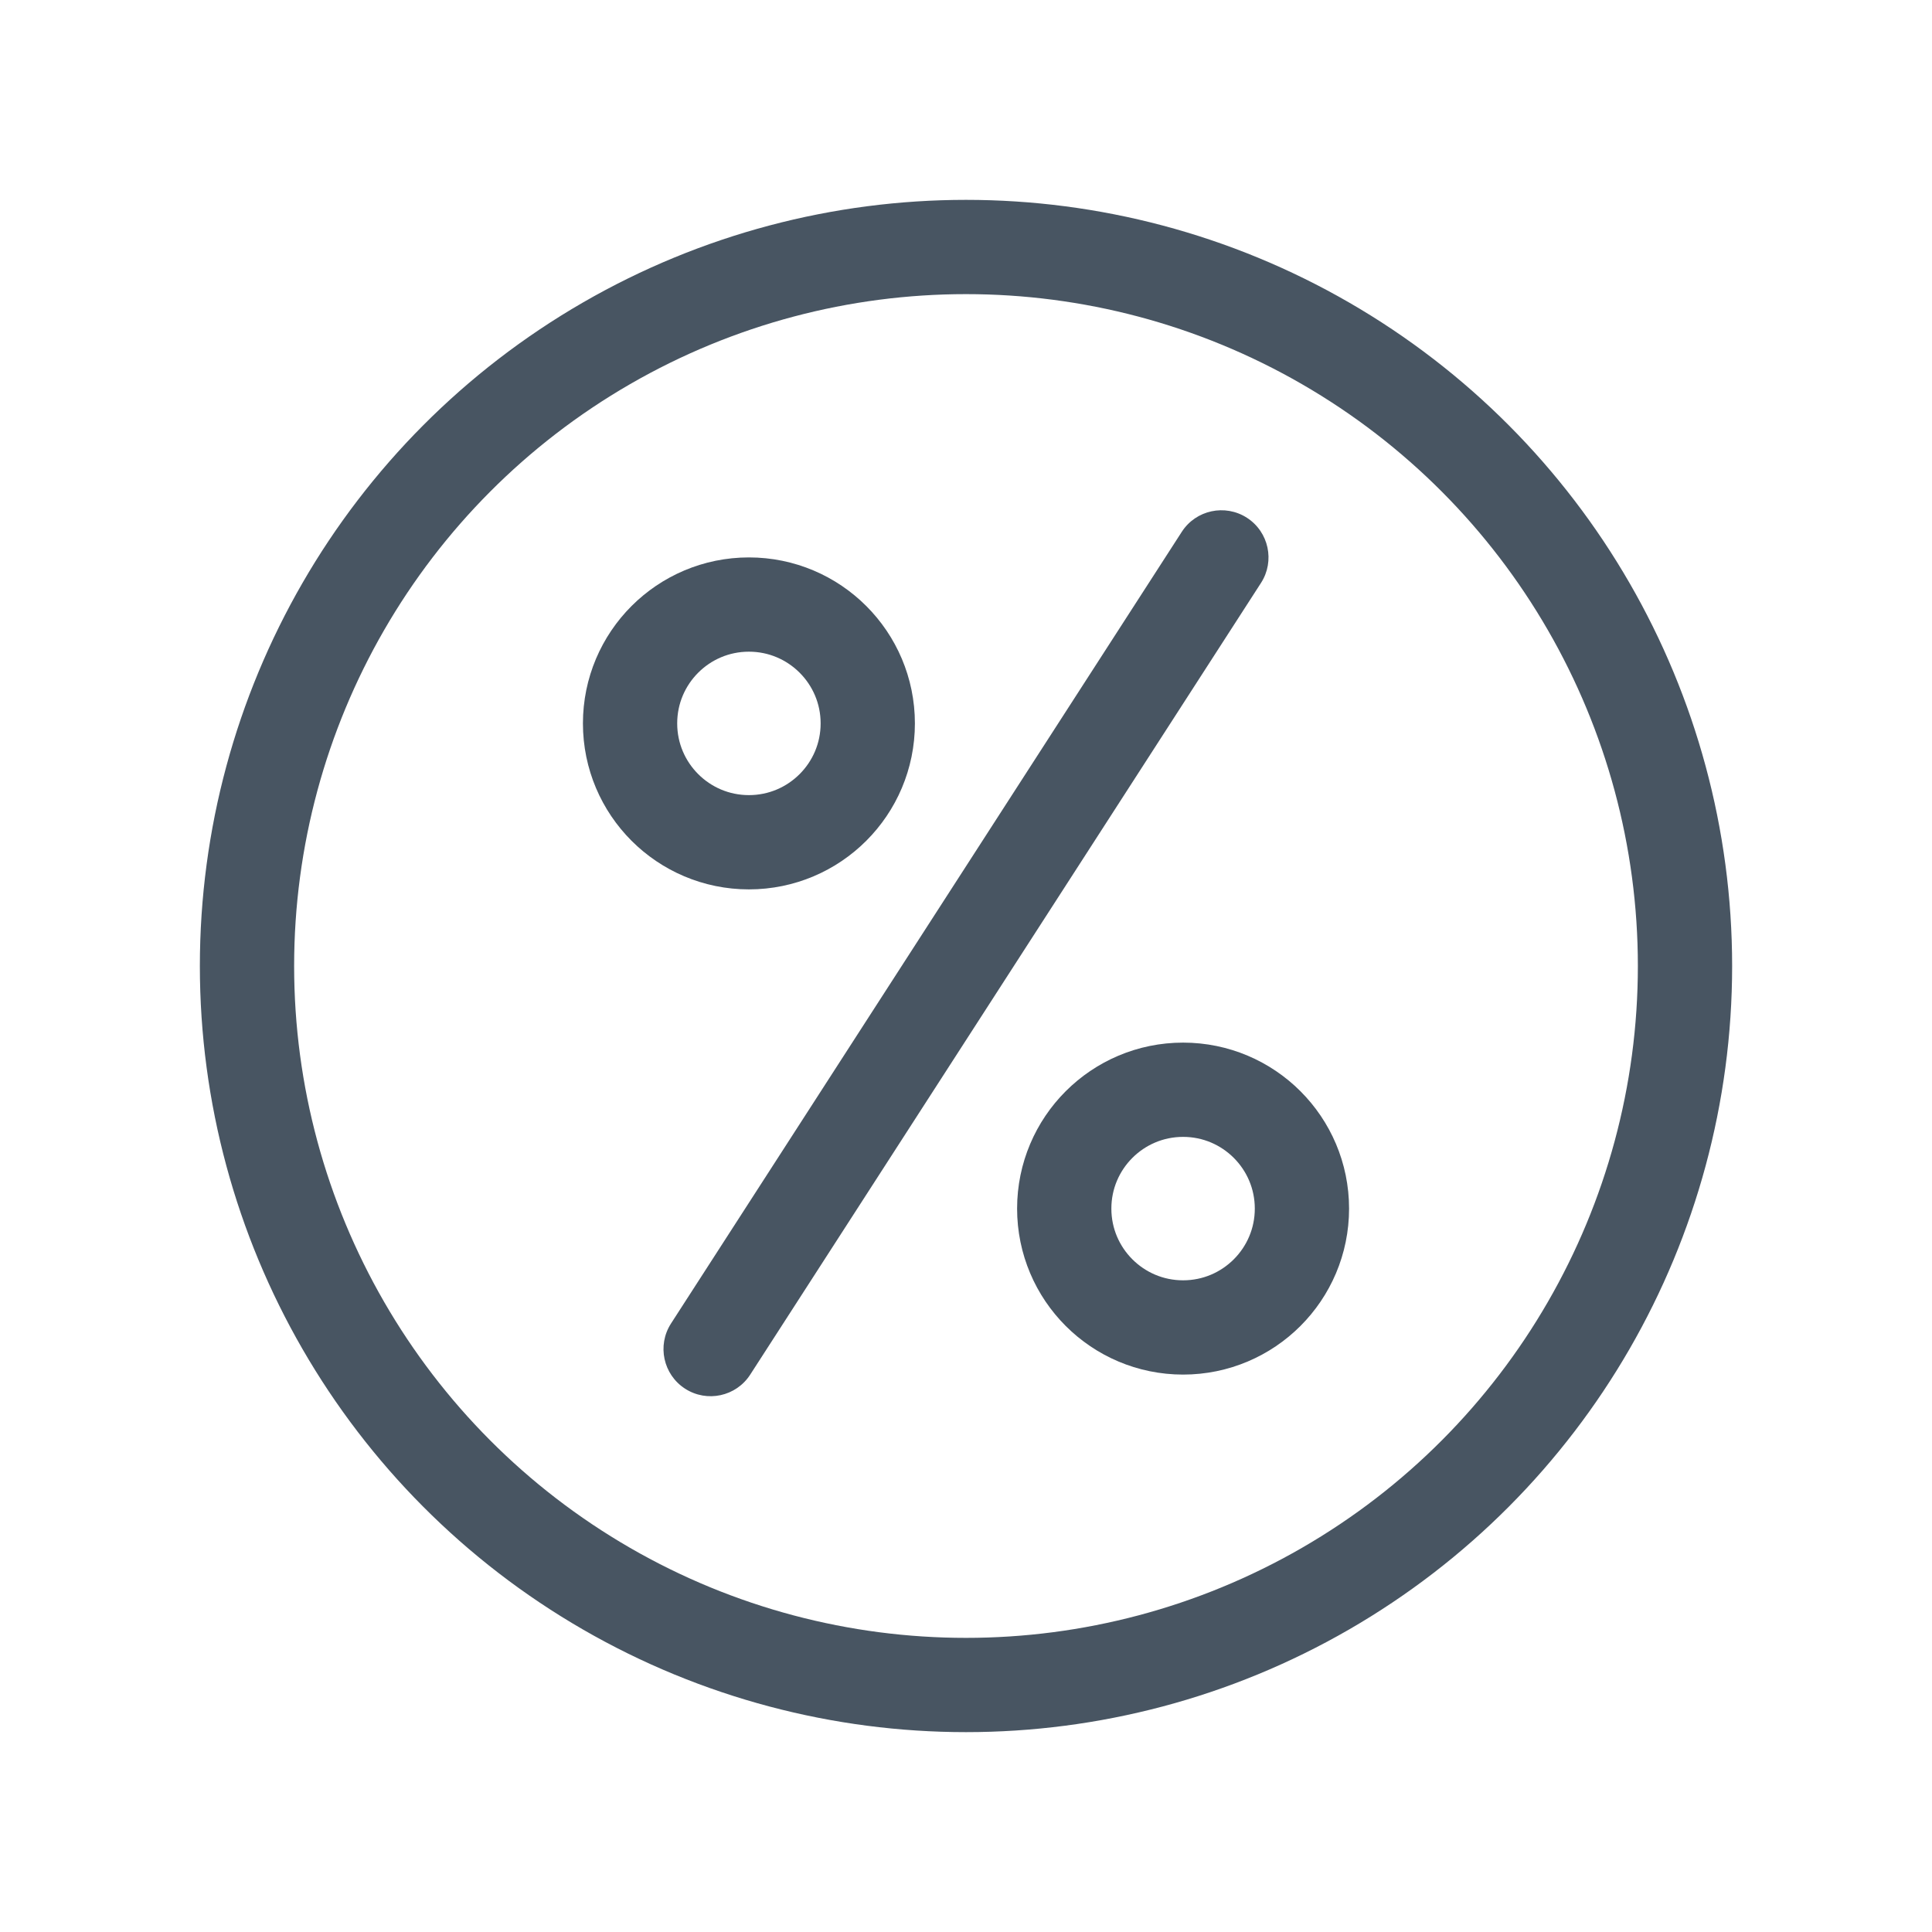
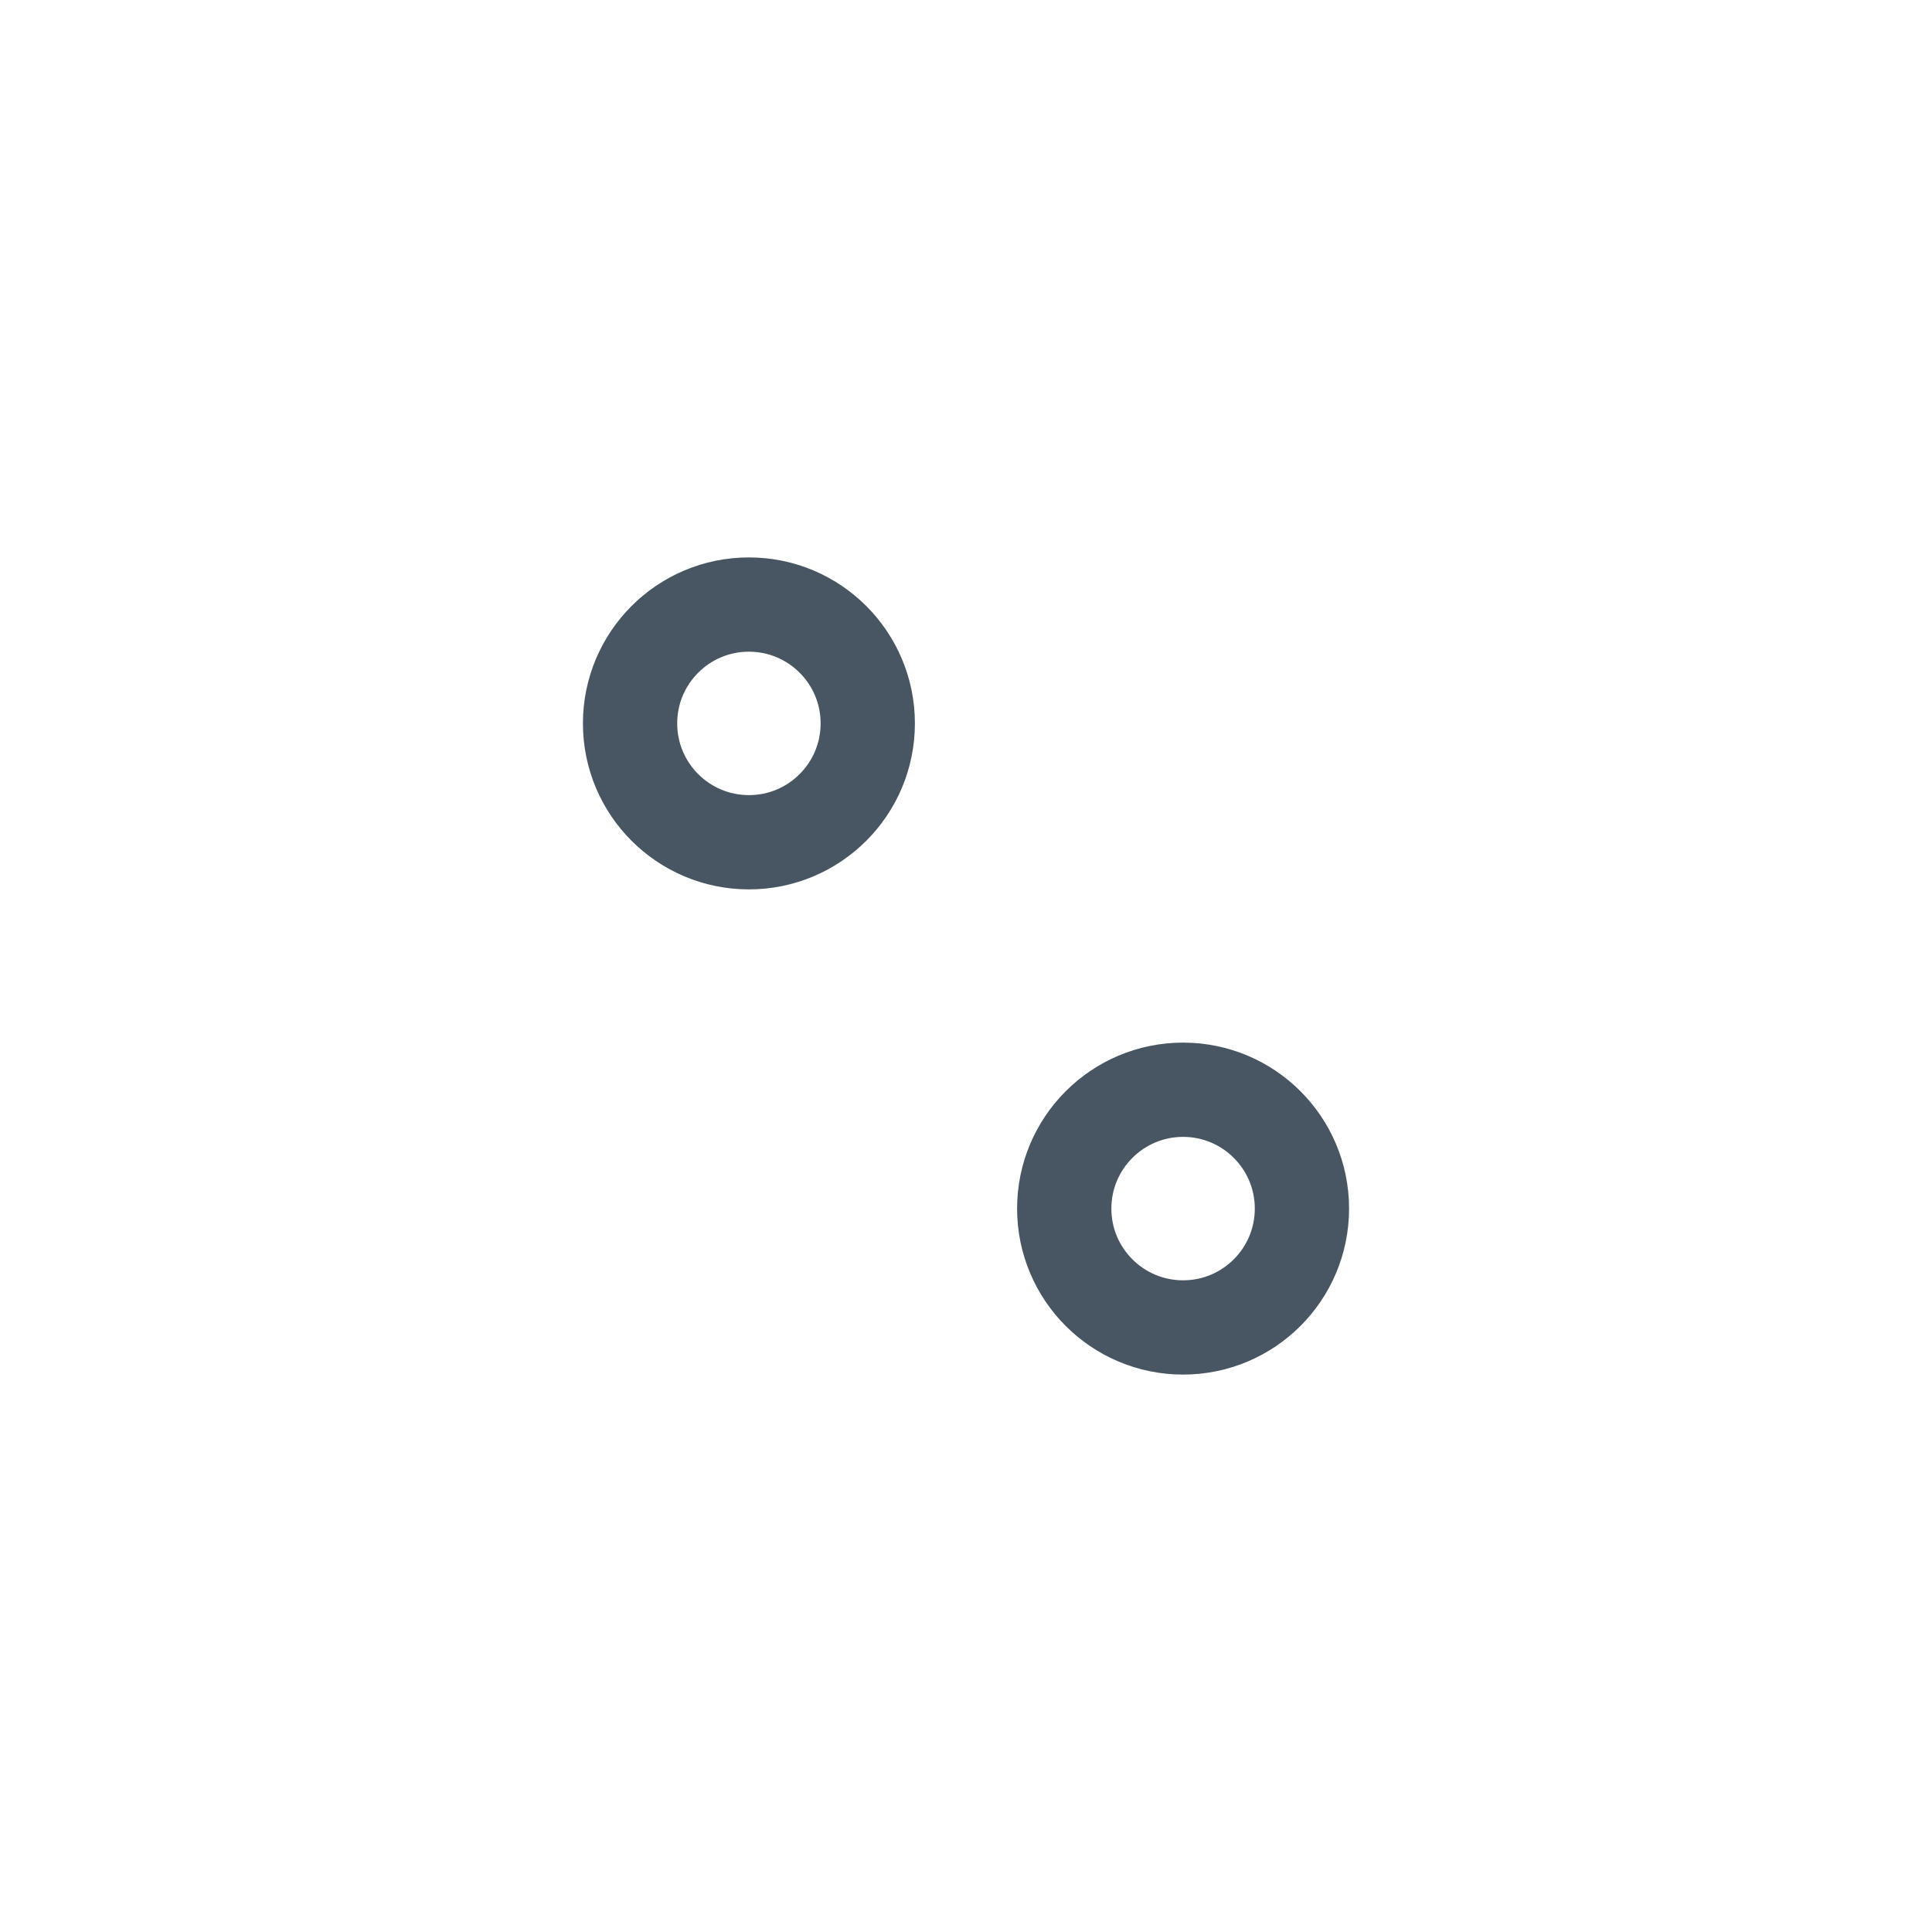
<svg xmlns="http://www.w3.org/2000/svg" width="58" height="58" viewBox="0 0 58 58" fill="none">
  <circle cx="35.517" cy="36.283" r="3.568" stroke="#485562" stroke-width="2.83" />
  <circle cx="22.483" cy="21.717" r="3.568" stroke="#485562" stroke-width="2.83" />
-   <path d="M37.856 17.5C38.279 16.844 38.09 15.968 37.434 15.544C36.777 15.121 35.901 15.31 35.478 15.966L37.856 17.5ZM20.144 39.733C19.721 40.39 19.91 41.265 20.566 41.689C21.223 42.113 22.099 41.924 22.522 41.267L20.144 39.733ZM35.478 15.966L20.144 39.733L22.522 41.267L37.856 17.5L35.478 15.966Z" fill="#485562" />
-   <circle cx="29" cy="29" r="21.585" stroke="#485562" stroke-width="2.83" />
</svg>